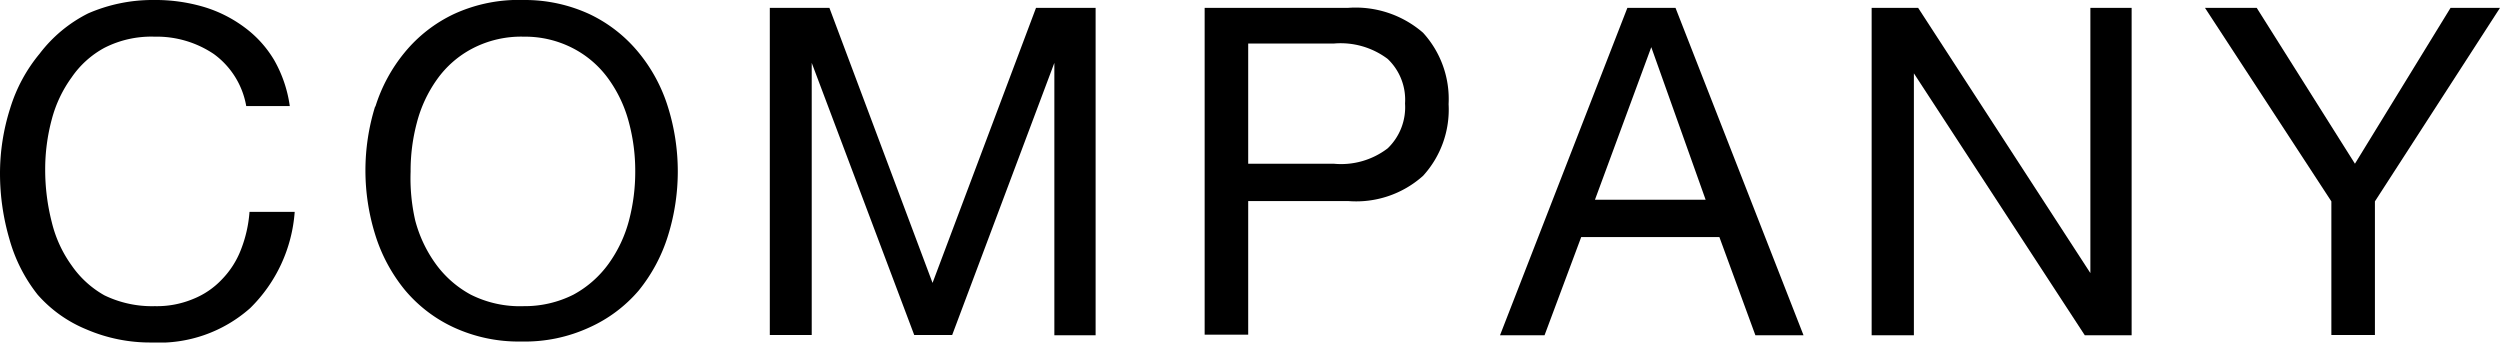
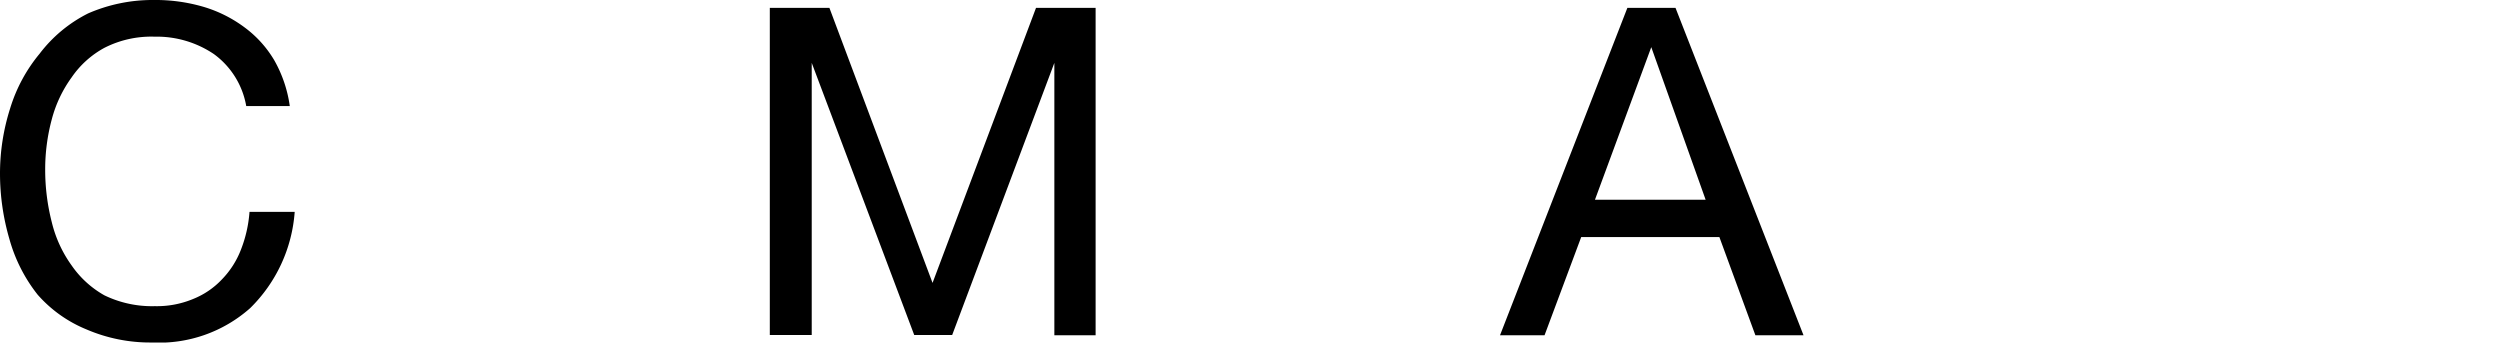
<svg xmlns="http://www.w3.org/2000/svg" width="76.35" height="10.46" viewBox="0 0 76.35 10.46" fill="currentColor" class="svg-txt">
-   <path d="M6.53,1.65a3.12,3.12,0,0,0-1.81-.53,3.15,3.15,0,0,0-1.53.34,2.87,2.87,0,0,0-1,.9,3.84,3.84,0,0,0-.61,1.29,5.87,5.87,0,0,0-.2,1.52,6.46,6.46,0,0,0,.2,1.61,3.78,3.78,0,0,0,.61,1.33,3,3,0,0,0,1,.91,3.33,3.33,0,0,0,1.54.33A2.87,2.87,0,0,0,5.9,9.13a2.46,2.46,0,0,0,.88-.6,2.68,2.68,0,0,0,.58-.91,3.94,3.94,0,0,0,.26-1.15H9A4.58,4.58,0,0,1,7.64,9.41a4.19,4.19,0,0,1-3,1.05,4.93,4.93,0,0,1-2-.4A4,4,0,0,1,1.15,9,4.8,4.8,0,0,1,.29,7.31a7.15,7.15,0,0,1-.29-2,6.56,6.56,0,0,1,.31-2,4.81,4.81,0,0,1,.9-1.67A4.26,4.26,0,0,1,2.69.41a4.92,4.92,0,0,1,2-.41A5.21,5.21,0,0,1,6.22.21,4,4,0,0,1,7.46.83a3.39,3.39,0,0,1,.91,1,3.92,3.92,0,0,1,.48,1.41H7.52A2.49,2.49,0,0,0,6.53,1.65Z" />
-   <path d="M11.46,3.27a4.9,4.9,0,0,1,.9-1.67A4.35,4.35,0,0,1,13.86.43,4.73,4.73,0,0,1,16,0,4.71,4.71,0,0,1,18,.43a4.35,4.35,0,0,1,1.5,1.17,4.9,4.9,0,0,1,.9,1.67,6.59,6.59,0,0,1,0,3.93,5,5,0,0,1-.9,1.68A4.3,4.3,0,0,1,18,10a4.71,4.71,0,0,1-2.08.43A4.73,4.73,0,0,1,13.86,10a4.3,4.3,0,0,1-1.5-1.15,5,5,0,0,1-.9-1.68,6.59,6.59,0,0,1,0-3.93Zm1.22,3.46a4,4,0,0,0,.62,1.32A3.2,3.2,0,0,0,14.38,9,3.34,3.34,0,0,0,16,9.35,3.3,3.3,0,0,0,17.51,9a3.2,3.2,0,0,0,1.08-.95,4,4,0,0,0,.62-1.32,5.8,5.8,0,0,0,.19-1.49,5.69,5.69,0,0,0-.19-1.49,4,4,0,0,0-.62-1.33,3.07,3.07,0,0,0-1.08-.94A3.18,3.18,0,0,0,16,1.12a3.22,3.22,0,0,0-1.57.36,3.07,3.07,0,0,0-1.08.94,4,4,0,0,0-.62,1.33,5.69,5.69,0,0,0-.19,1.49A5.8,5.8,0,0,0,12.68,6.73Z" />
+   <path d="M6.53,1.65a3.12,3.12,0,0,0-1.81-.53,3.15,3.15,0,0,0-1.53.34,2.87,2.87,0,0,0-1,.9,3.84,3.84,0,0,0-.61,1.29,5.87,5.87,0,0,0-.2,1.52,6.46,6.46,0,0,0,.2,1.61,3.78,3.78,0,0,0,.61,1.33,3,3,0,0,0,1,.91,3.33,3.33,0,0,0,1.54.33A2.87,2.87,0,0,0,5.9,9.13a2.46,2.46,0,0,0,.88-.6,2.68,2.68,0,0,0,.58-.91,3.94,3.94,0,0,0,.26-1.15H9A4.58,4.58,0,0,1,7.64,9.41a4.19,4.19,0,0,1-3,1.05,4.93,4.93,0,0,1-2-.4A4,4,0,0,1,1.15,9,4.8,4.8,0,0,1,.29,7.31a7.15,7.15,0,0,1-.29-2,6.56,6.56,0,0,1,.31-2,4.81,4.81,0,0,1,.9-1.67A4.26,4.26,0,0,1,2.69.41a4.92,4.92,0,0,1,2-.41A5.21,5.21,0,0,1,6.22.21,4,4,0,0,1,7.46.83a3.39,3.39,0,0,1,.91,1,3.92,3.92,0,0,1,.48,1.41H7.52A2.49,2.49,0,0,0,6.53,1.65" />
  <path d="M25.33.24l3.15,8.4L31.64.24h1.82v10H32.2V1.92h0l-3.12,8.31H27.92L24.79,1.92h0v8.31H23.51V.24Z" />
-   <path d="M41.17.24A3.14,3.14,0,0,1,43.46,1a3,3,0,0,1,.78,2.18,3,3,0,0,1-.78,2.19,3.06,3.06,0,0,1-2.29.77H38.12v4.08H36.79V.24ZM40.73,5a2.34,2.34,0,0,0,1.65-.47,1.74,1.74,0,0,0,.53-1.37,1.72,1.72,0,0,0-.53-1.36,2.39,2.39,0,0,0-1.65-.47H38.12V5Z" />
  <path d="M51.17.24l3.91,10H53.61l-1.1-3H48.29l-1.12,3H45.81L49.7.24Zm.92,5.86L50.43,1.44h0L48.71,6.1Z" />
-   <path d="M58.58.24l5.26,8.1h0V.24h1.26v10H63.67l-5.22-8h0v8H57.16V.24Z" />
-   <path d="M72.53,10.23H71.2V6.15L67.34.24h1.58l3,4.76L74.84.24h1.51L72.53,6.15Z" />
</svg>